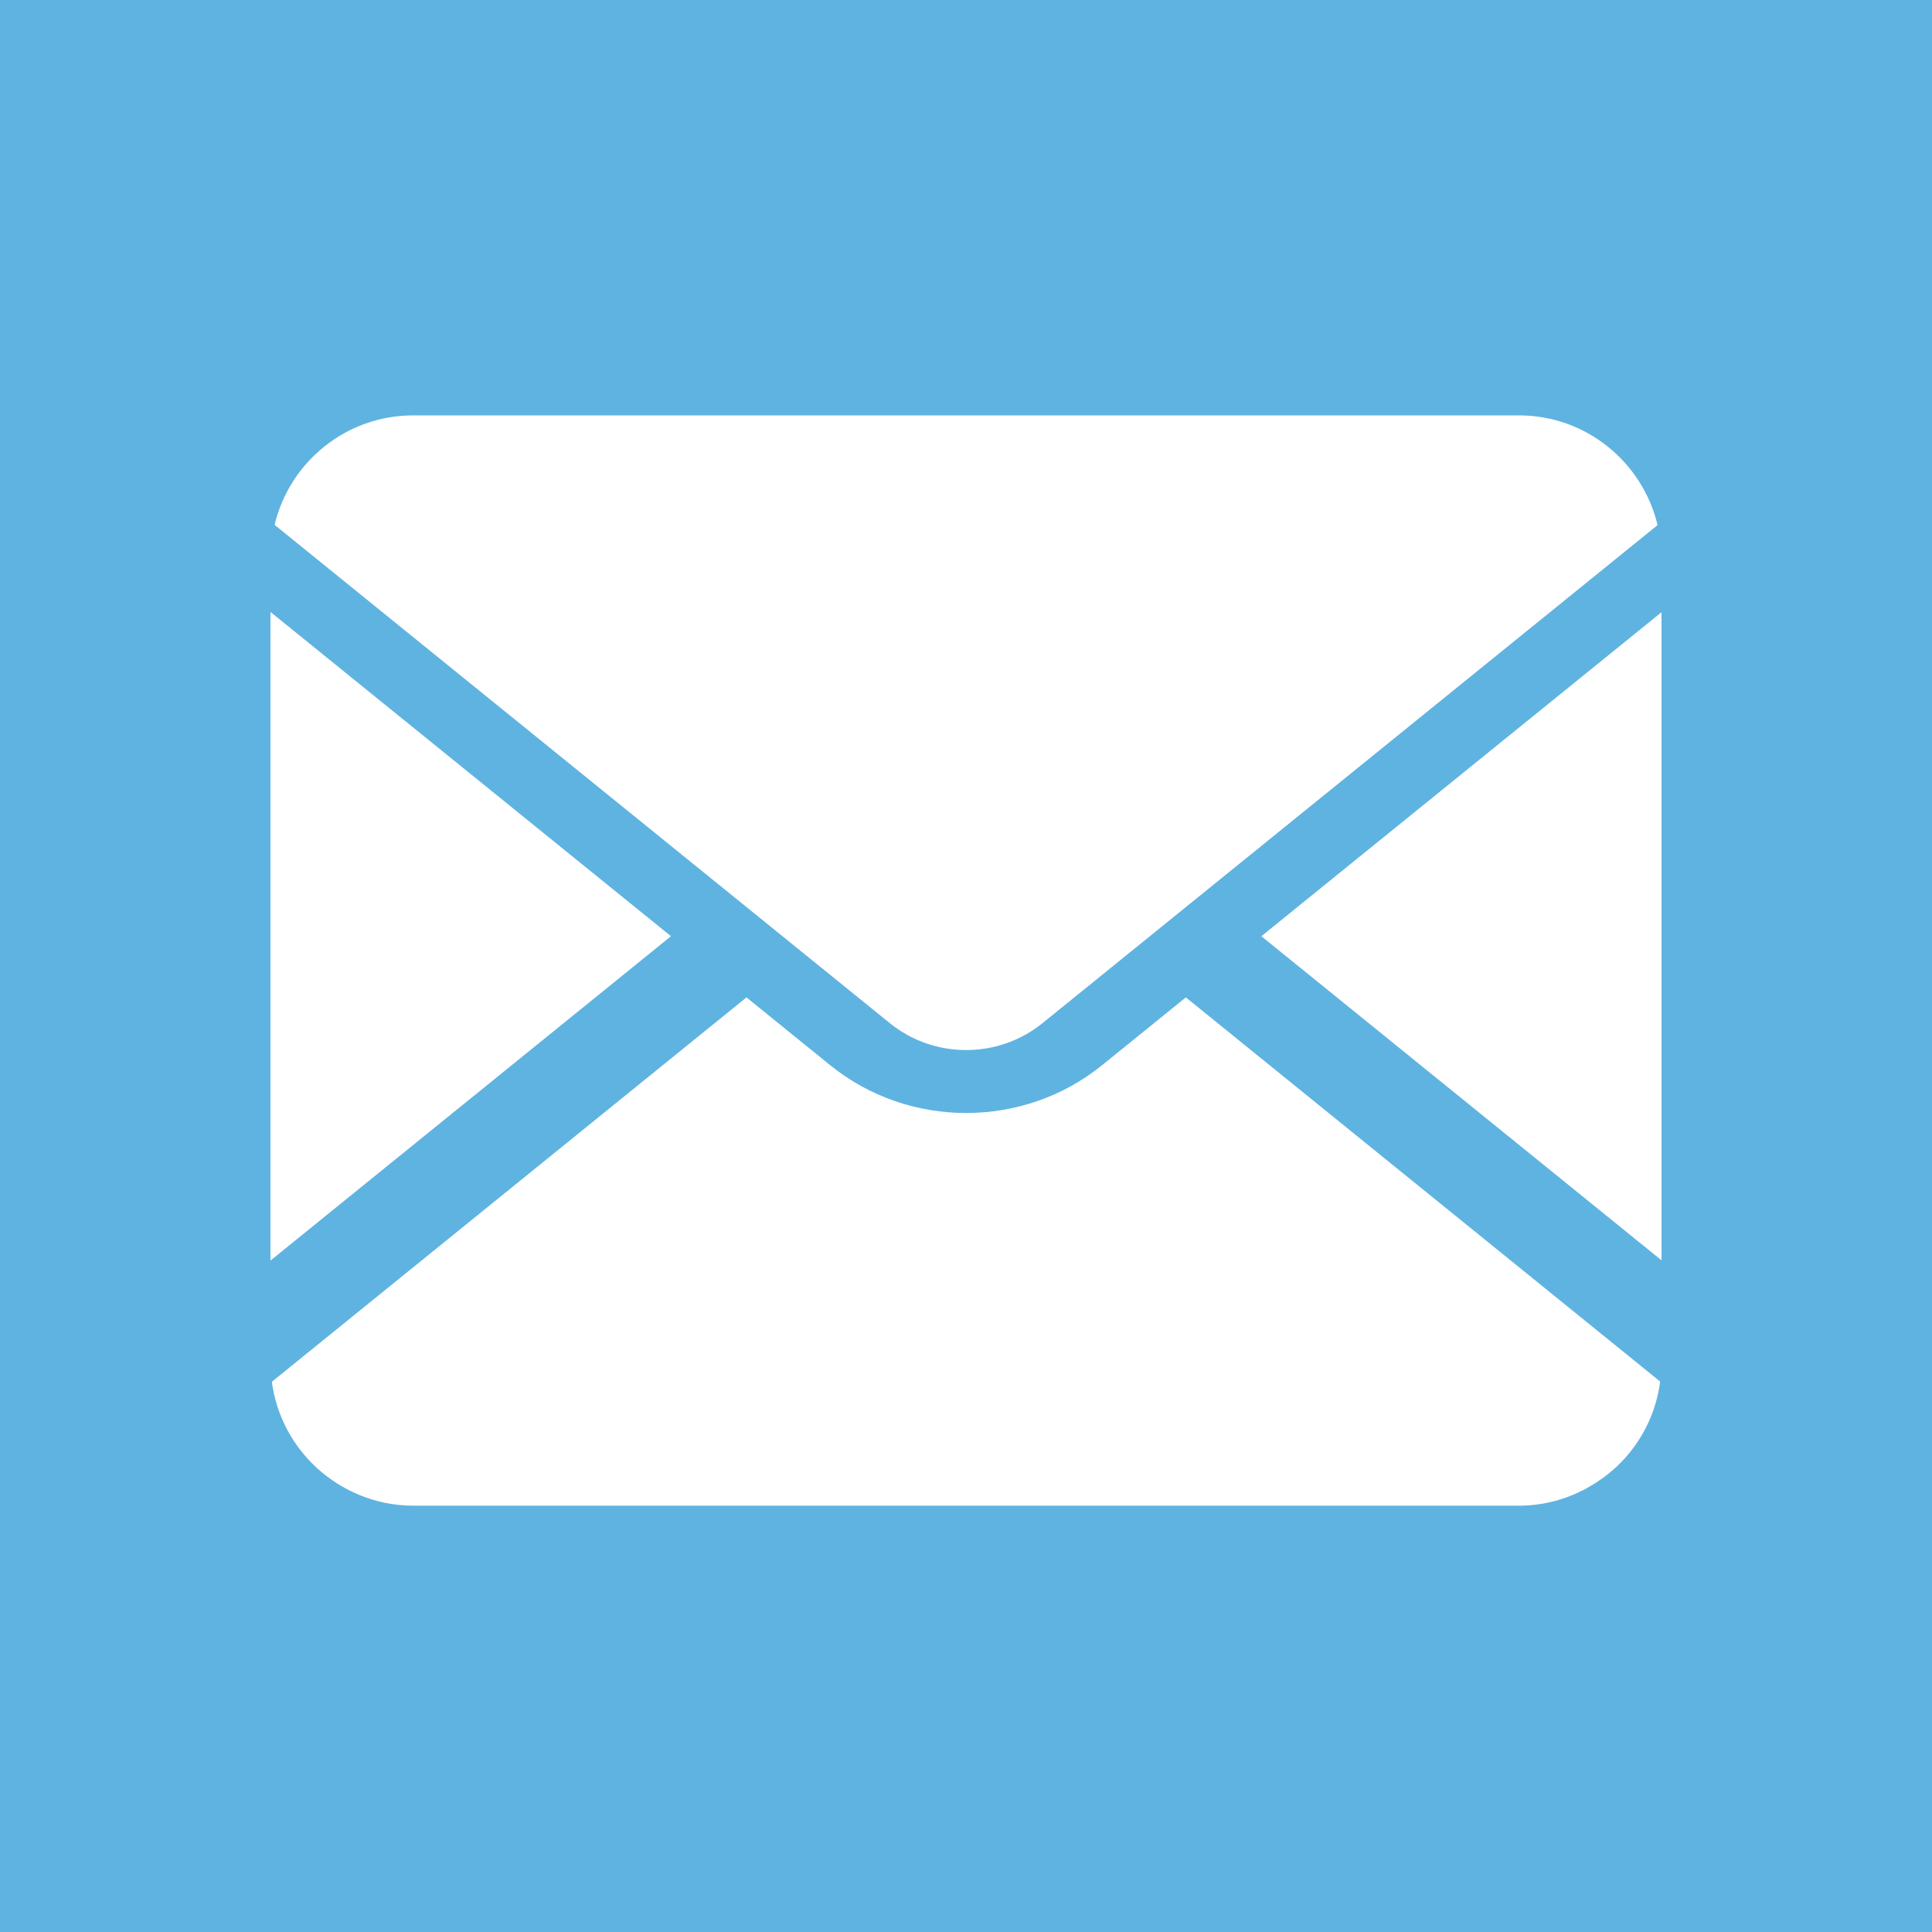
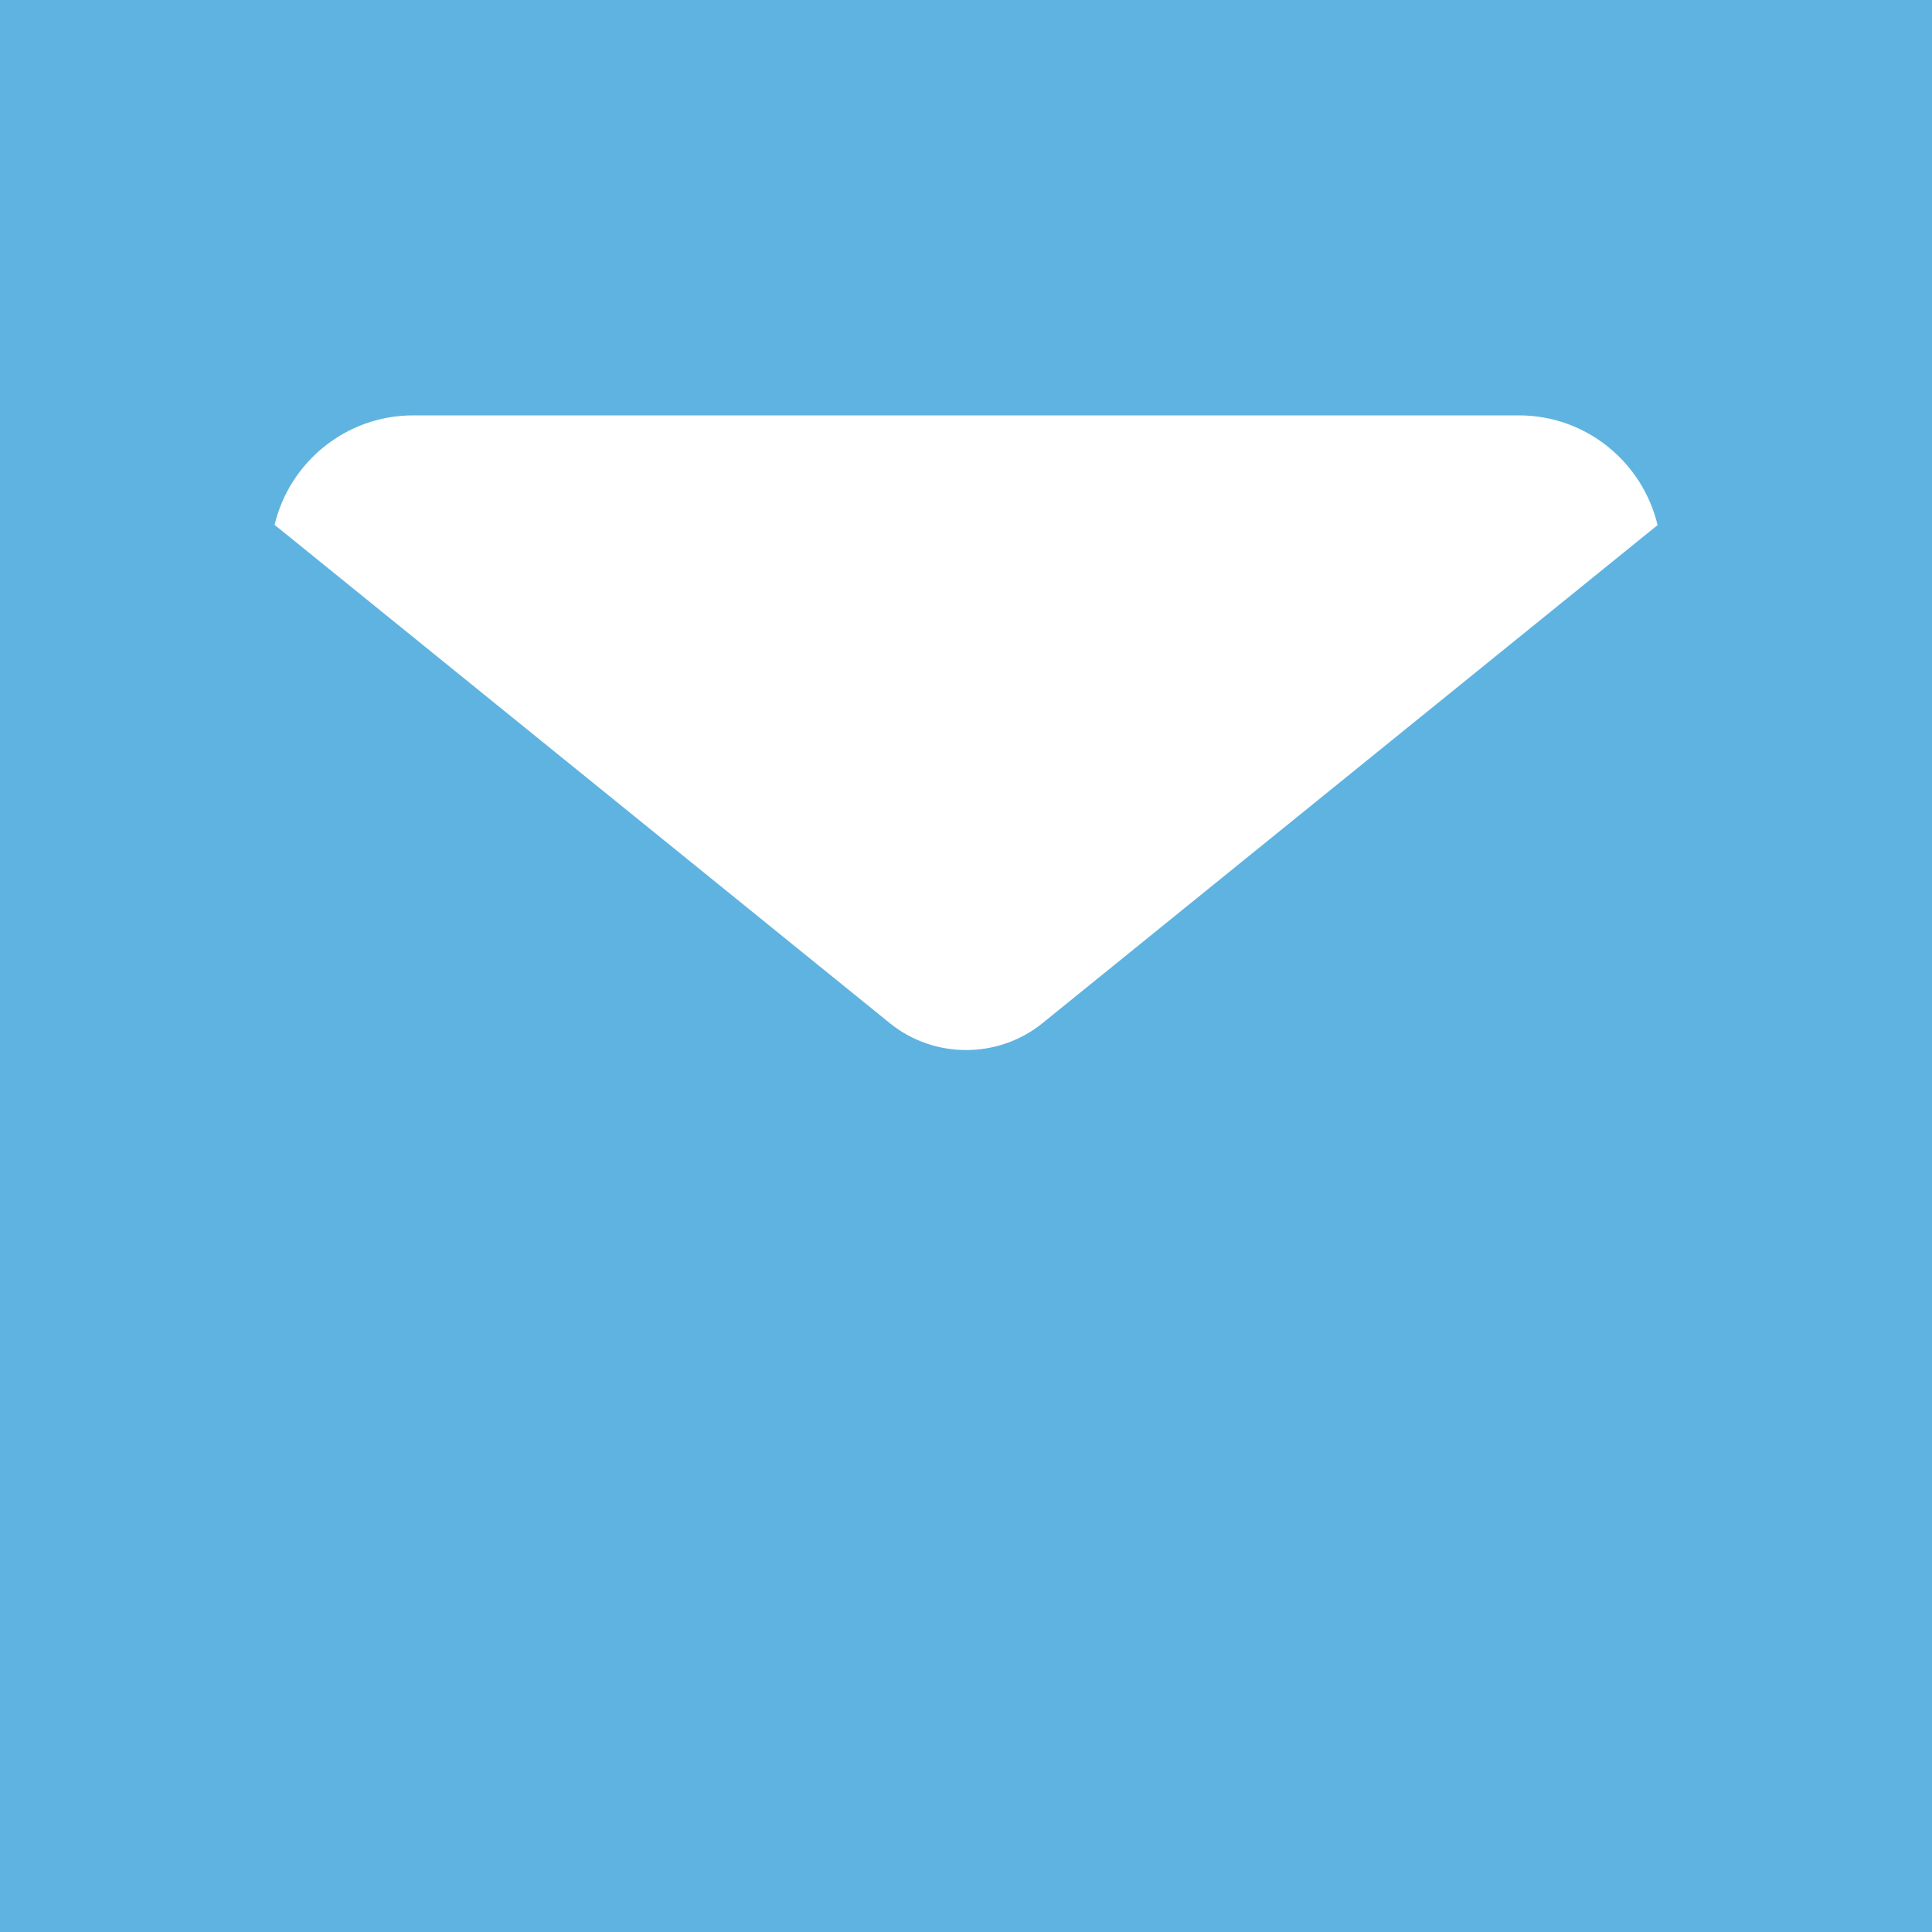
<svg xmlns="http://www.w3.org/2000/svg" width="24" height="24" viewBox="0 0 24 24" fill="none">
  <rect width="24" height="24" fill="#5FB3E1" />
-   <path d="M15.669 11.63L20.64 15.656V7.605L15.669 11.63ZM13.692 13.231C13.202 13.628 12.602 13.826 12.002 13.826C11.401 13.826 10.801 13.628 10.311 13.231L9.273 12.39L3.377 17.165C3.434 17.594 3.644 17.974 3.952 18.25C4.099 18.381 4.268 18.488 4.452 18.566C4.661 18.654 4.89 18.704 5.132 18.704H18.869C19.174 18.704 19.461 18.624 19.711 18.487C19.887 18.39 20.047 18.267 20.181 18.119C20.417 17.858 20.576 17.527 20.623 17.162L14.731 12.39L13.692 13.231ZM3.36 7.602V15.659L8.335 11.63L3.36 7.602Z" fill="white" />
  <path d="M11.055 12.711C11.603 13.155 12.4 13.155 12.949 12.711L20.591 6.523C20.405 5.743 19.705 5.16 18.869 5.16H5.132C4.297 5.16 3.597 5.741 3.411 6.52L11.055 12.711Z" fill="white" />
</svg>